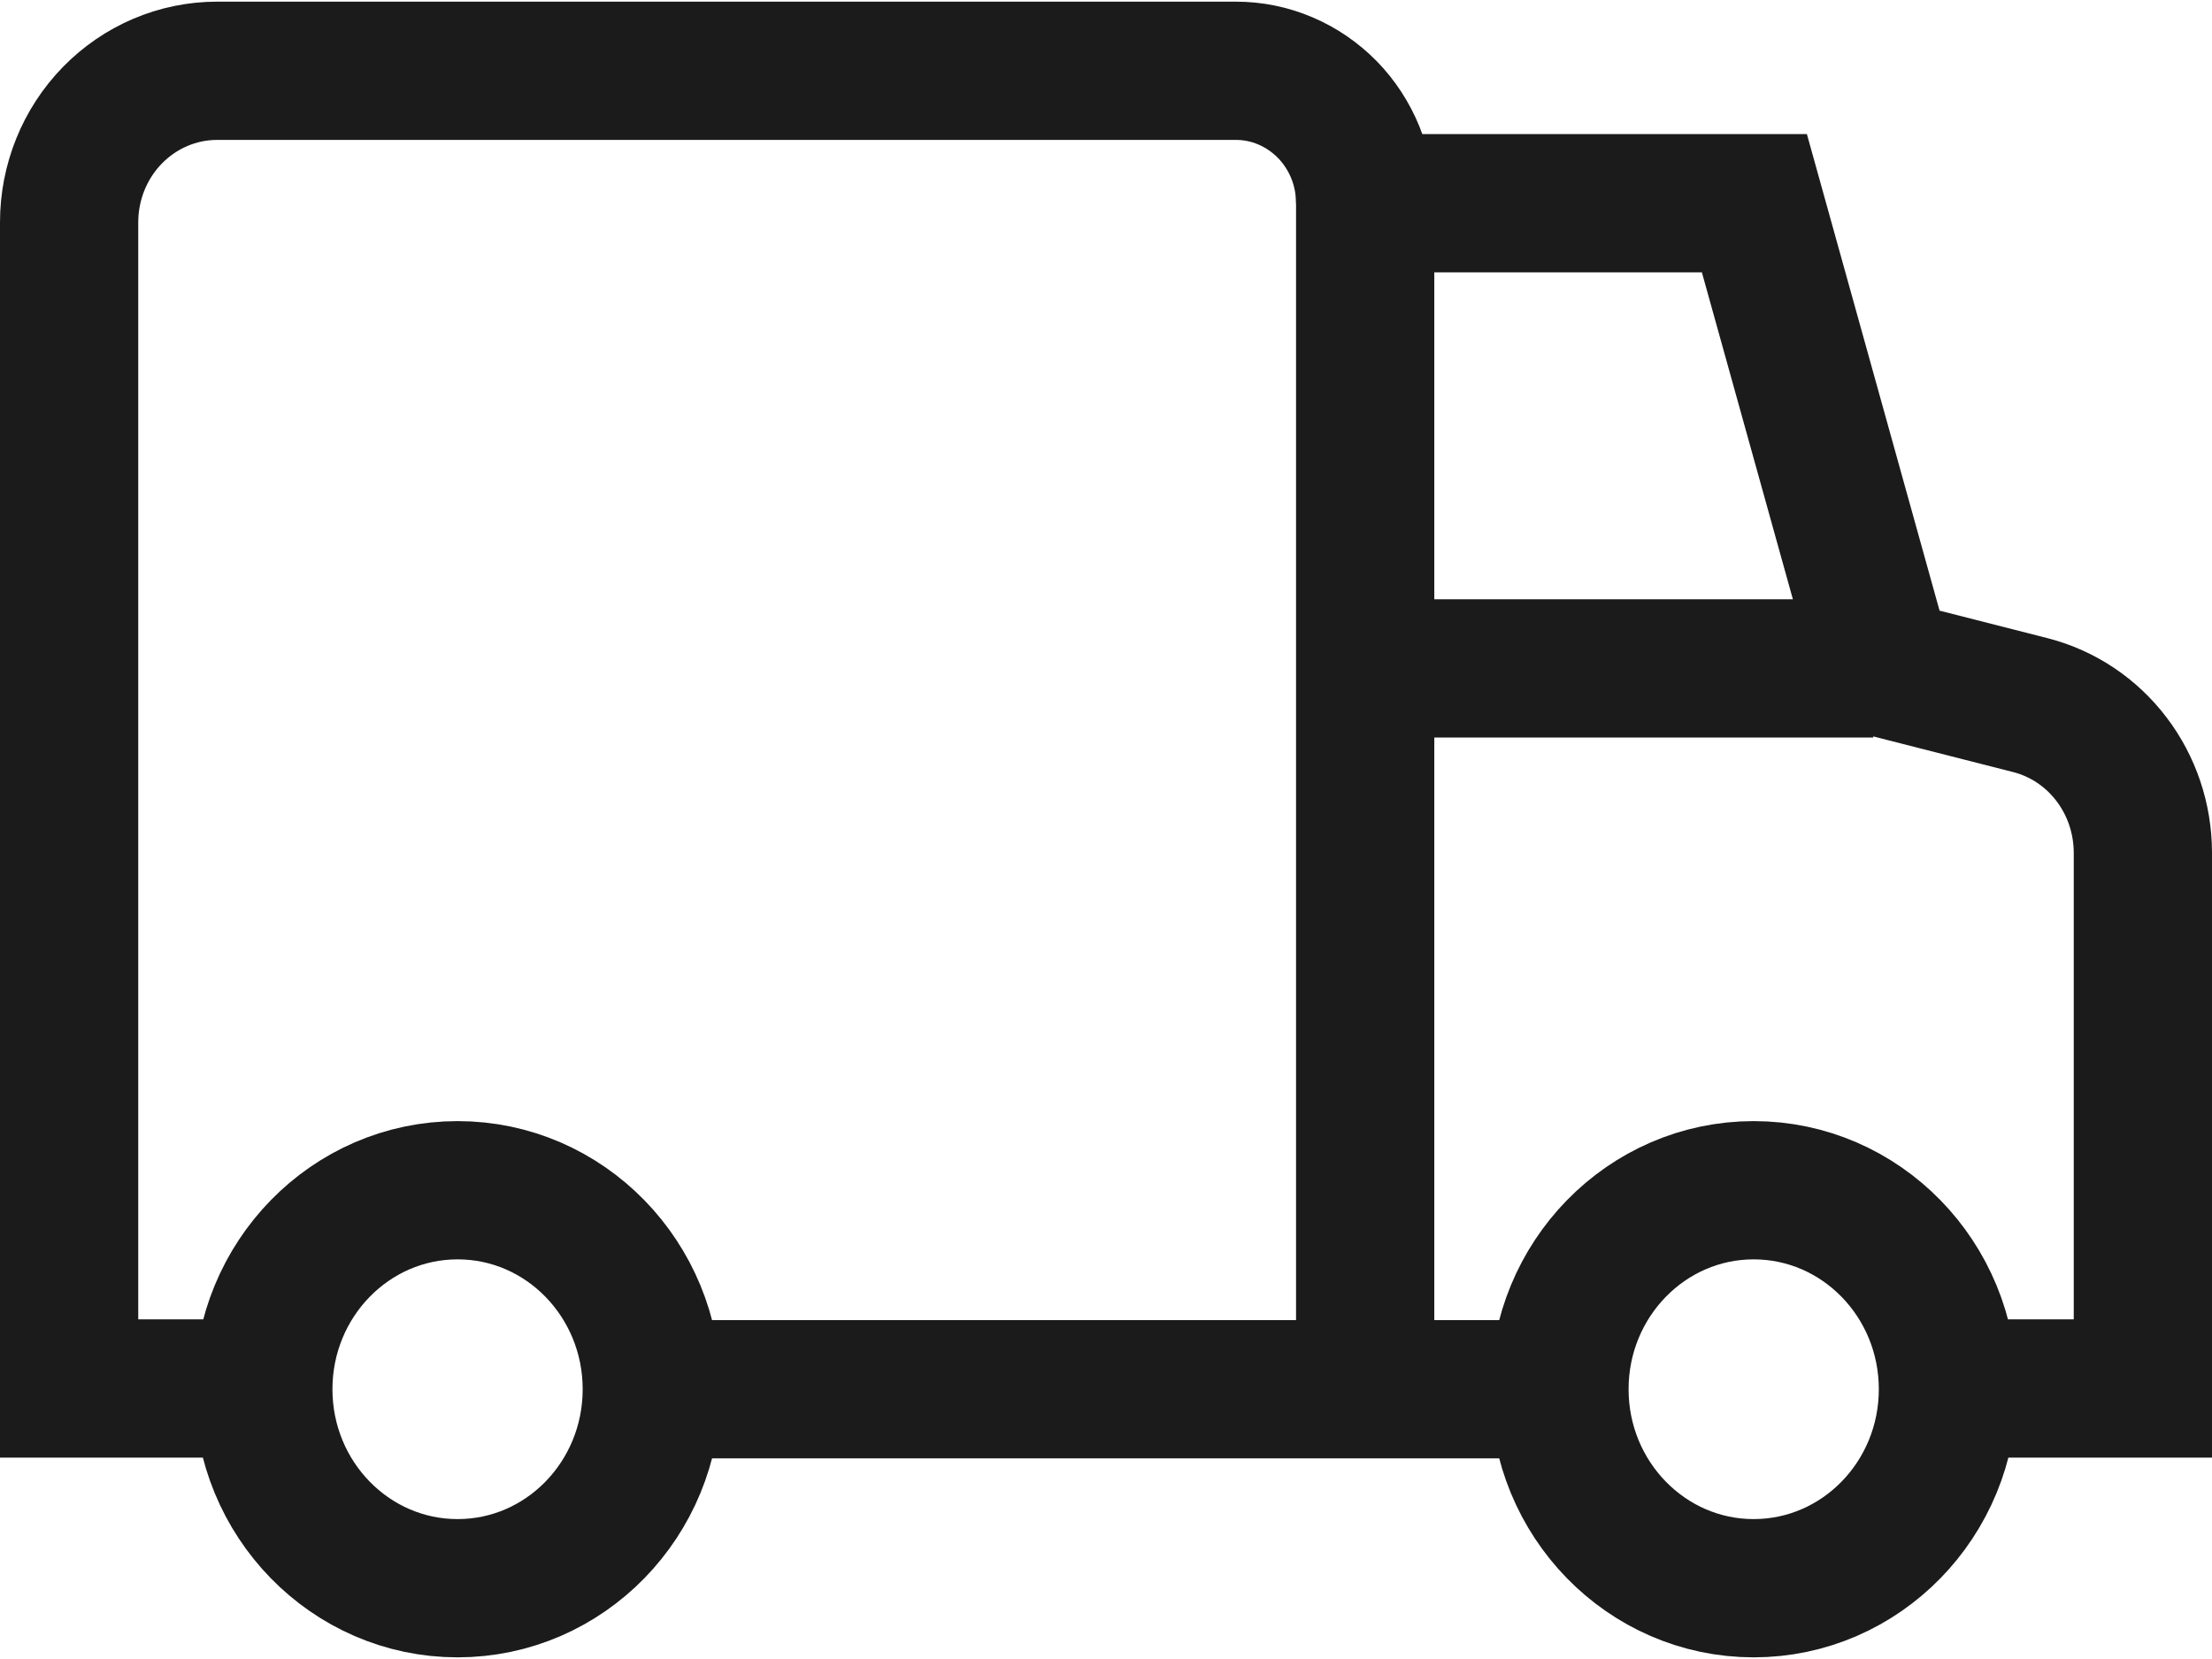
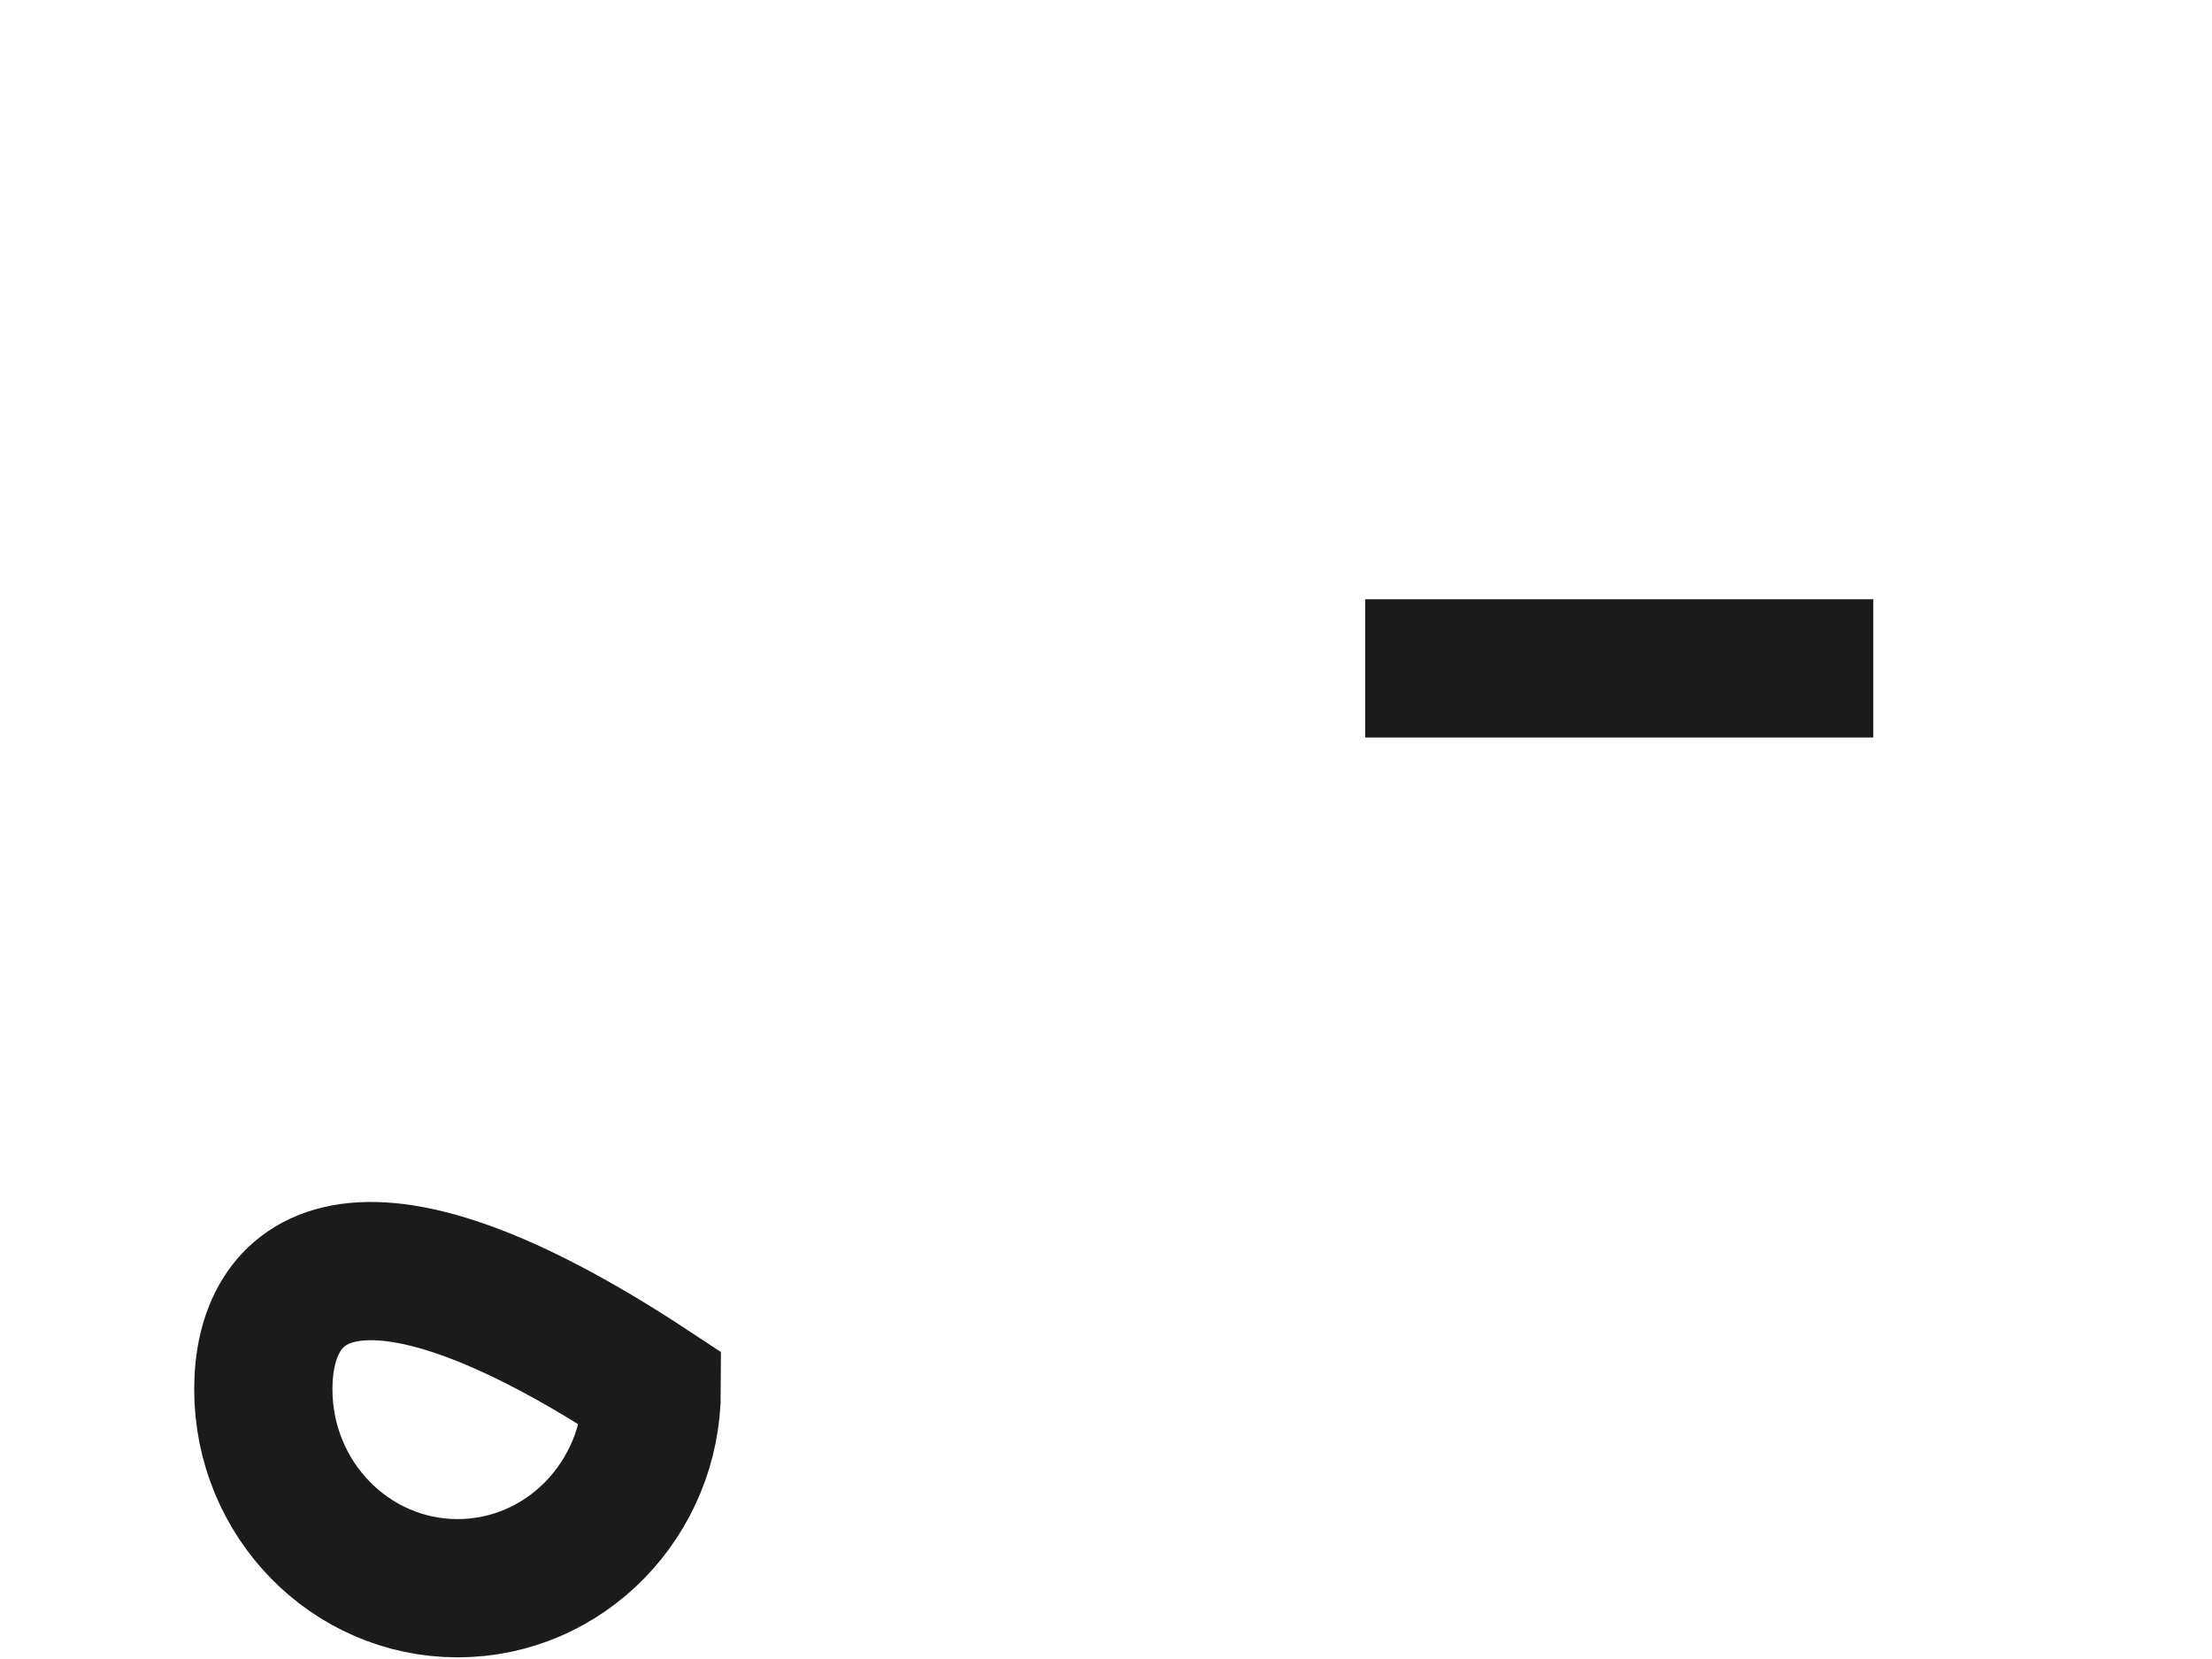
<svg xmlns="http://www.w3.org/2000/svg" width="24" height="18" viewBox="0 0 24 18" fill="none">
  <g id="Frame" clip-path="url(#clip0_2275_2117)">
    <g id="Group">
-       <path id="Vector" d="M4.965 17.232C6.129 17.232 7.072 16.265 7.072 15.073C7.072 13.881 6.129 12.914 4.965 12.914C3.801 12.914 2.857 13.881 2.857 15.073C2.857 16.265 3.801 17.232 4.965 17.232Z" stroke="#1B1B1B" stroke-width="1.5" stroke-miterlimit="10" />
-       <path id="Vector_2" d="M19.027 17.232C20.191 17.232 21.135 16.265 21.135 15.073C21.135 13.881 20.191 12.914 19.027 12.914C17.864 12.914 16.92 13.881 16.92 15.073C16.92 16.265 17.864 17.232 19.027 17.232Z" stroke="#1B1B1B" stroke-width="1.5" stroke-miterlimit="10" />
-       <path id="Vector_3" d="M16.92 15.073H7.08" stroke="#1B1B1B" stroke-width="1.5" stroke-miterlimit="10" />
-       <path id="Vector_4" d="M21.142 15.065H23.25V9.25C23.249 8.883 23.13 8.527 22.91 8.238C22.69 7.948 22.382 7.742 22.035 7.652L20.438 7.245L19.035 2.205H14.812V15.065" stroke="#1B1B1B" stroke-width="1.5" stroke-miterlimit="10" />
-       <path id="Vector_5" d="M2.857 15.065H0.75V2.412C0.75 1.976 0.919 1.558 1.22 1.25C1.521 0.942 1.929 0.768 2.355 0.768H13.41C13.594 0.768 13.777 0.805 13.947 0.878C14.117 0.95 14.271 1.056 14.402 1.189C14.532 1.322 14.635 1.481 14.706 1.655C14.776 1.829 14.812 2.016 14.812 2.205" stroke="#1B1B1B" stroke-width="1.5" stroke-miterlimit="10" />
+       <path id="Vector" d="M4.965 17.232C6.129 17.232 7.072 16.265 7.072 15.073C3.801 12.914 2.857 13.881 2.857 15.073C2.857 16.265 3.801 17.232 4.965 17.232Z" stroke="#1B1B1B" stroke-width="1.5" stroke-miterlimit="10" />
      <path id="Vector_6" d="M20.325 7.252H14.812" stroke="#1B1B1B" stroke-width="1.5" stroke-miterlimit="10" />
    </g>
  </g>
  <defs>
    <clipPath id="clip0_2275_2117">
      <rect width="24" height="18" fill="white" />
    </clipPath>
  </defs>
</svg>